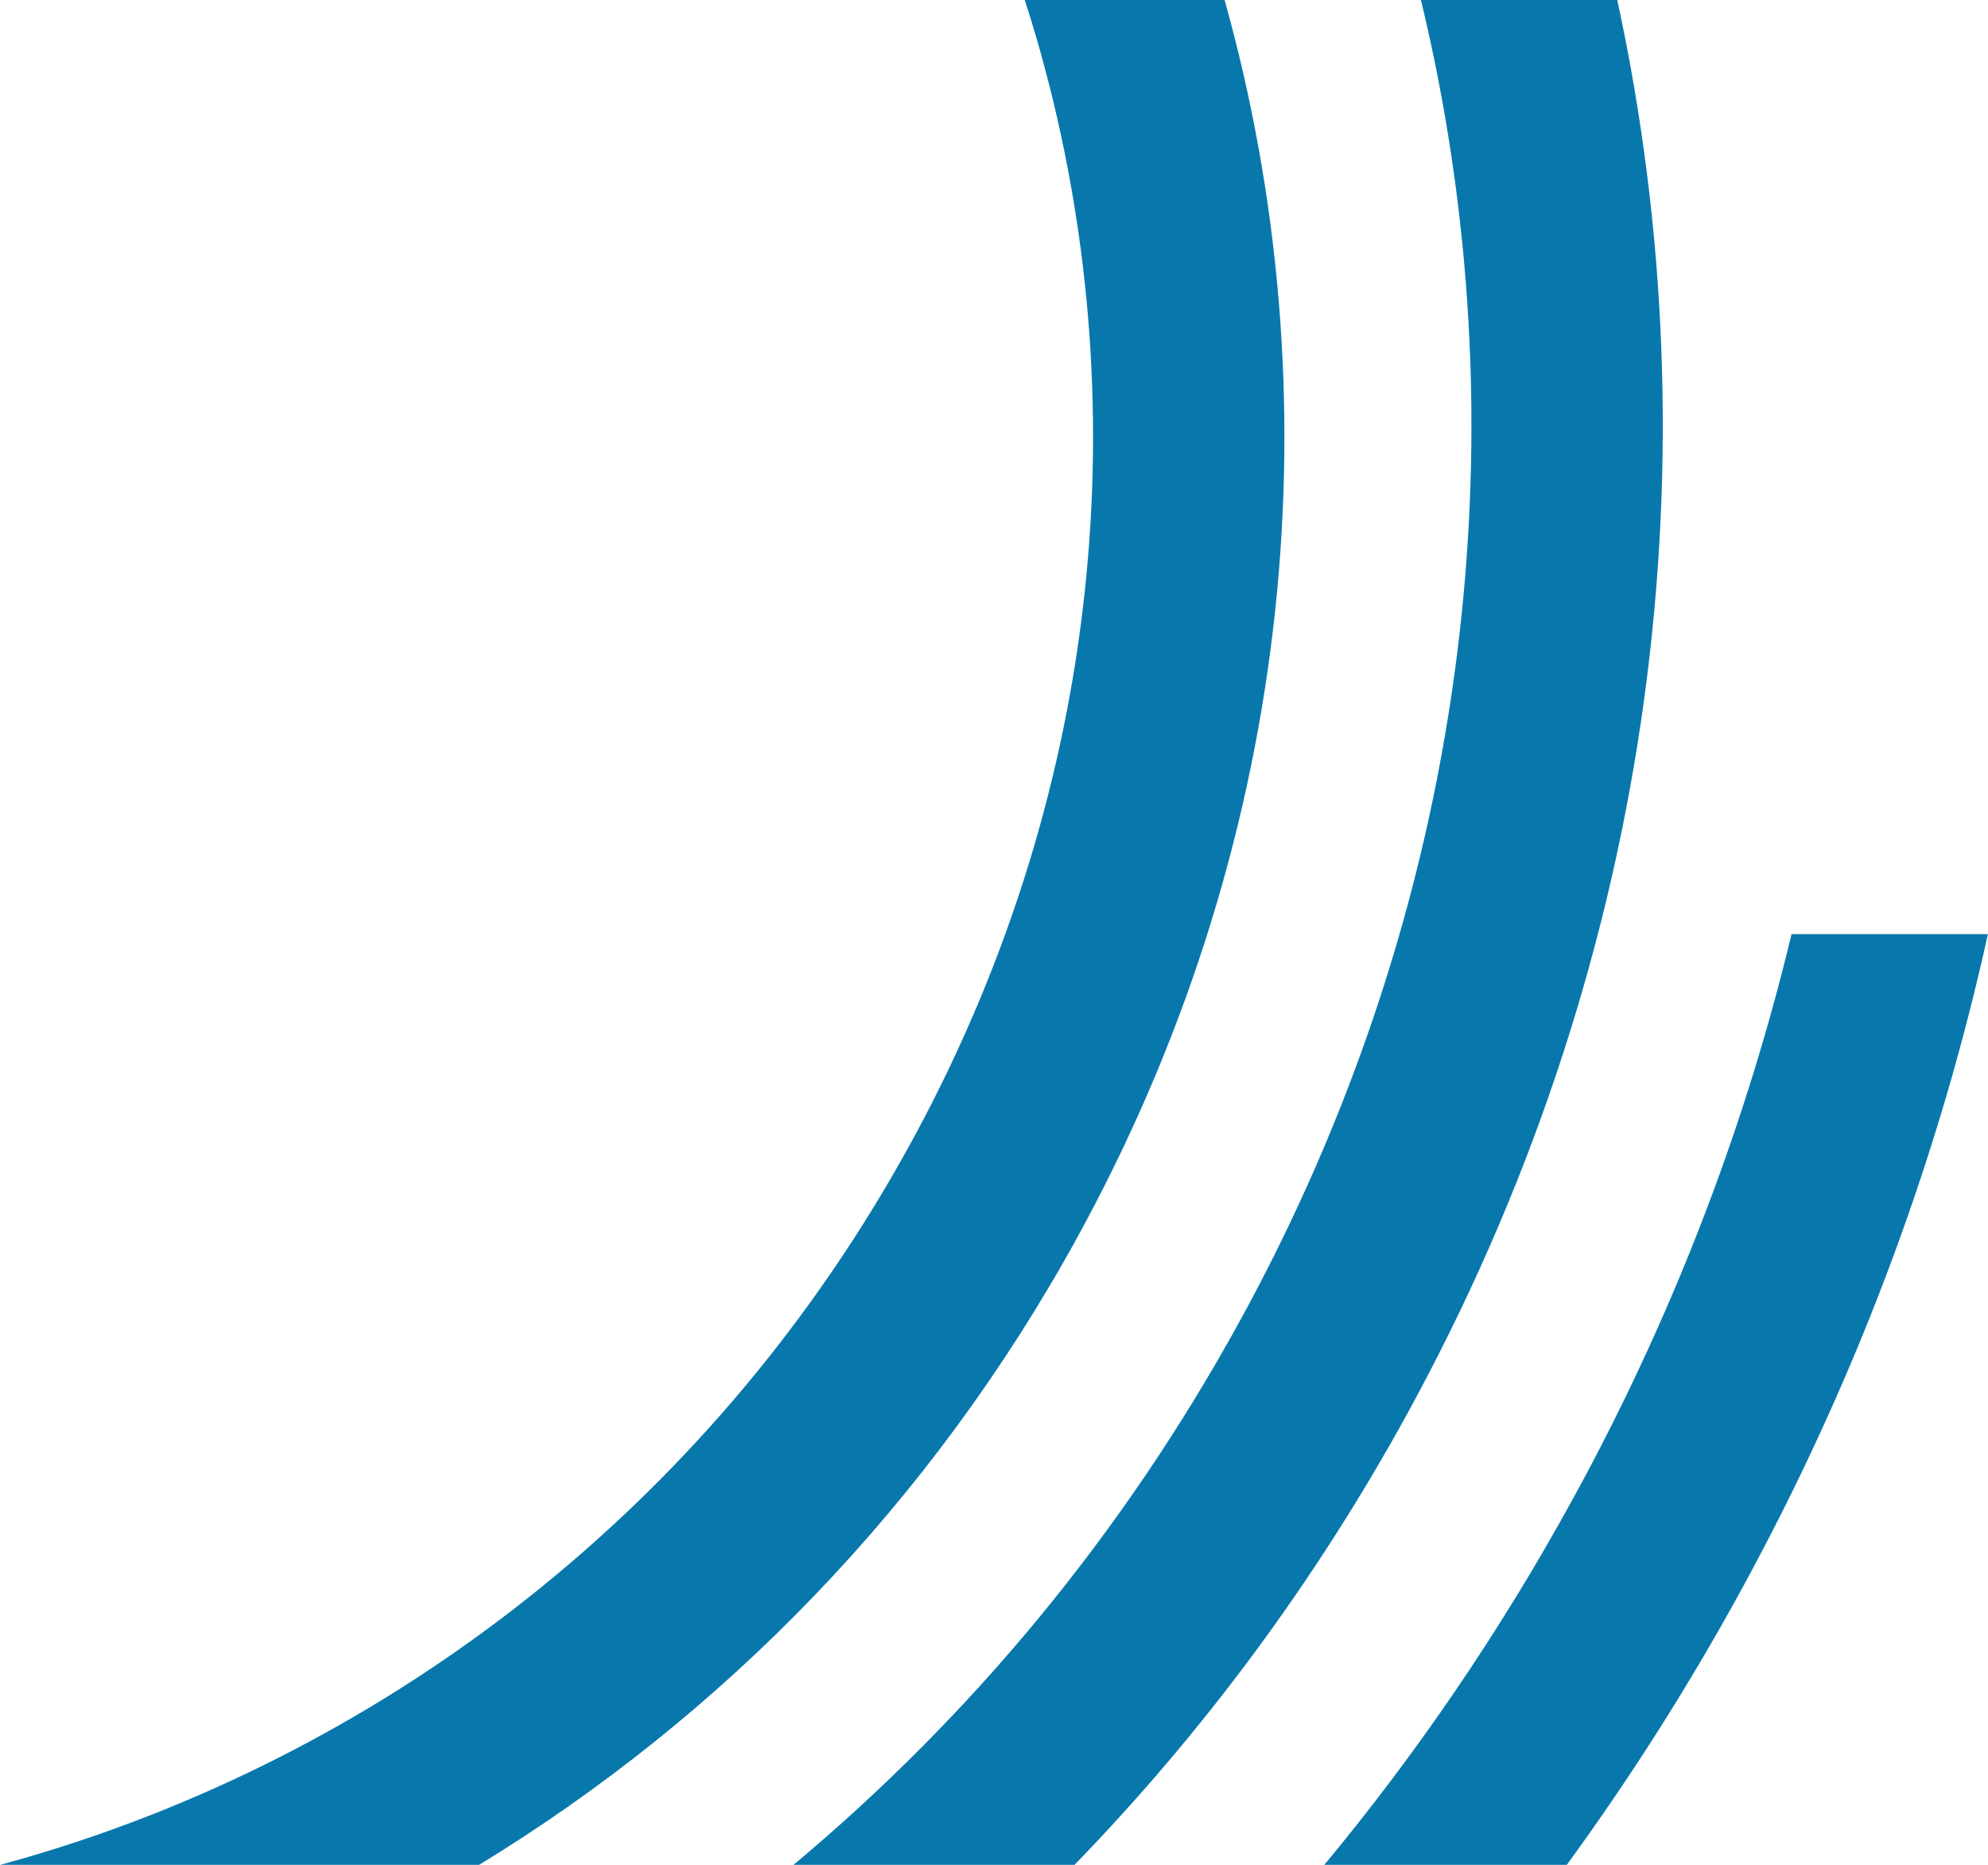
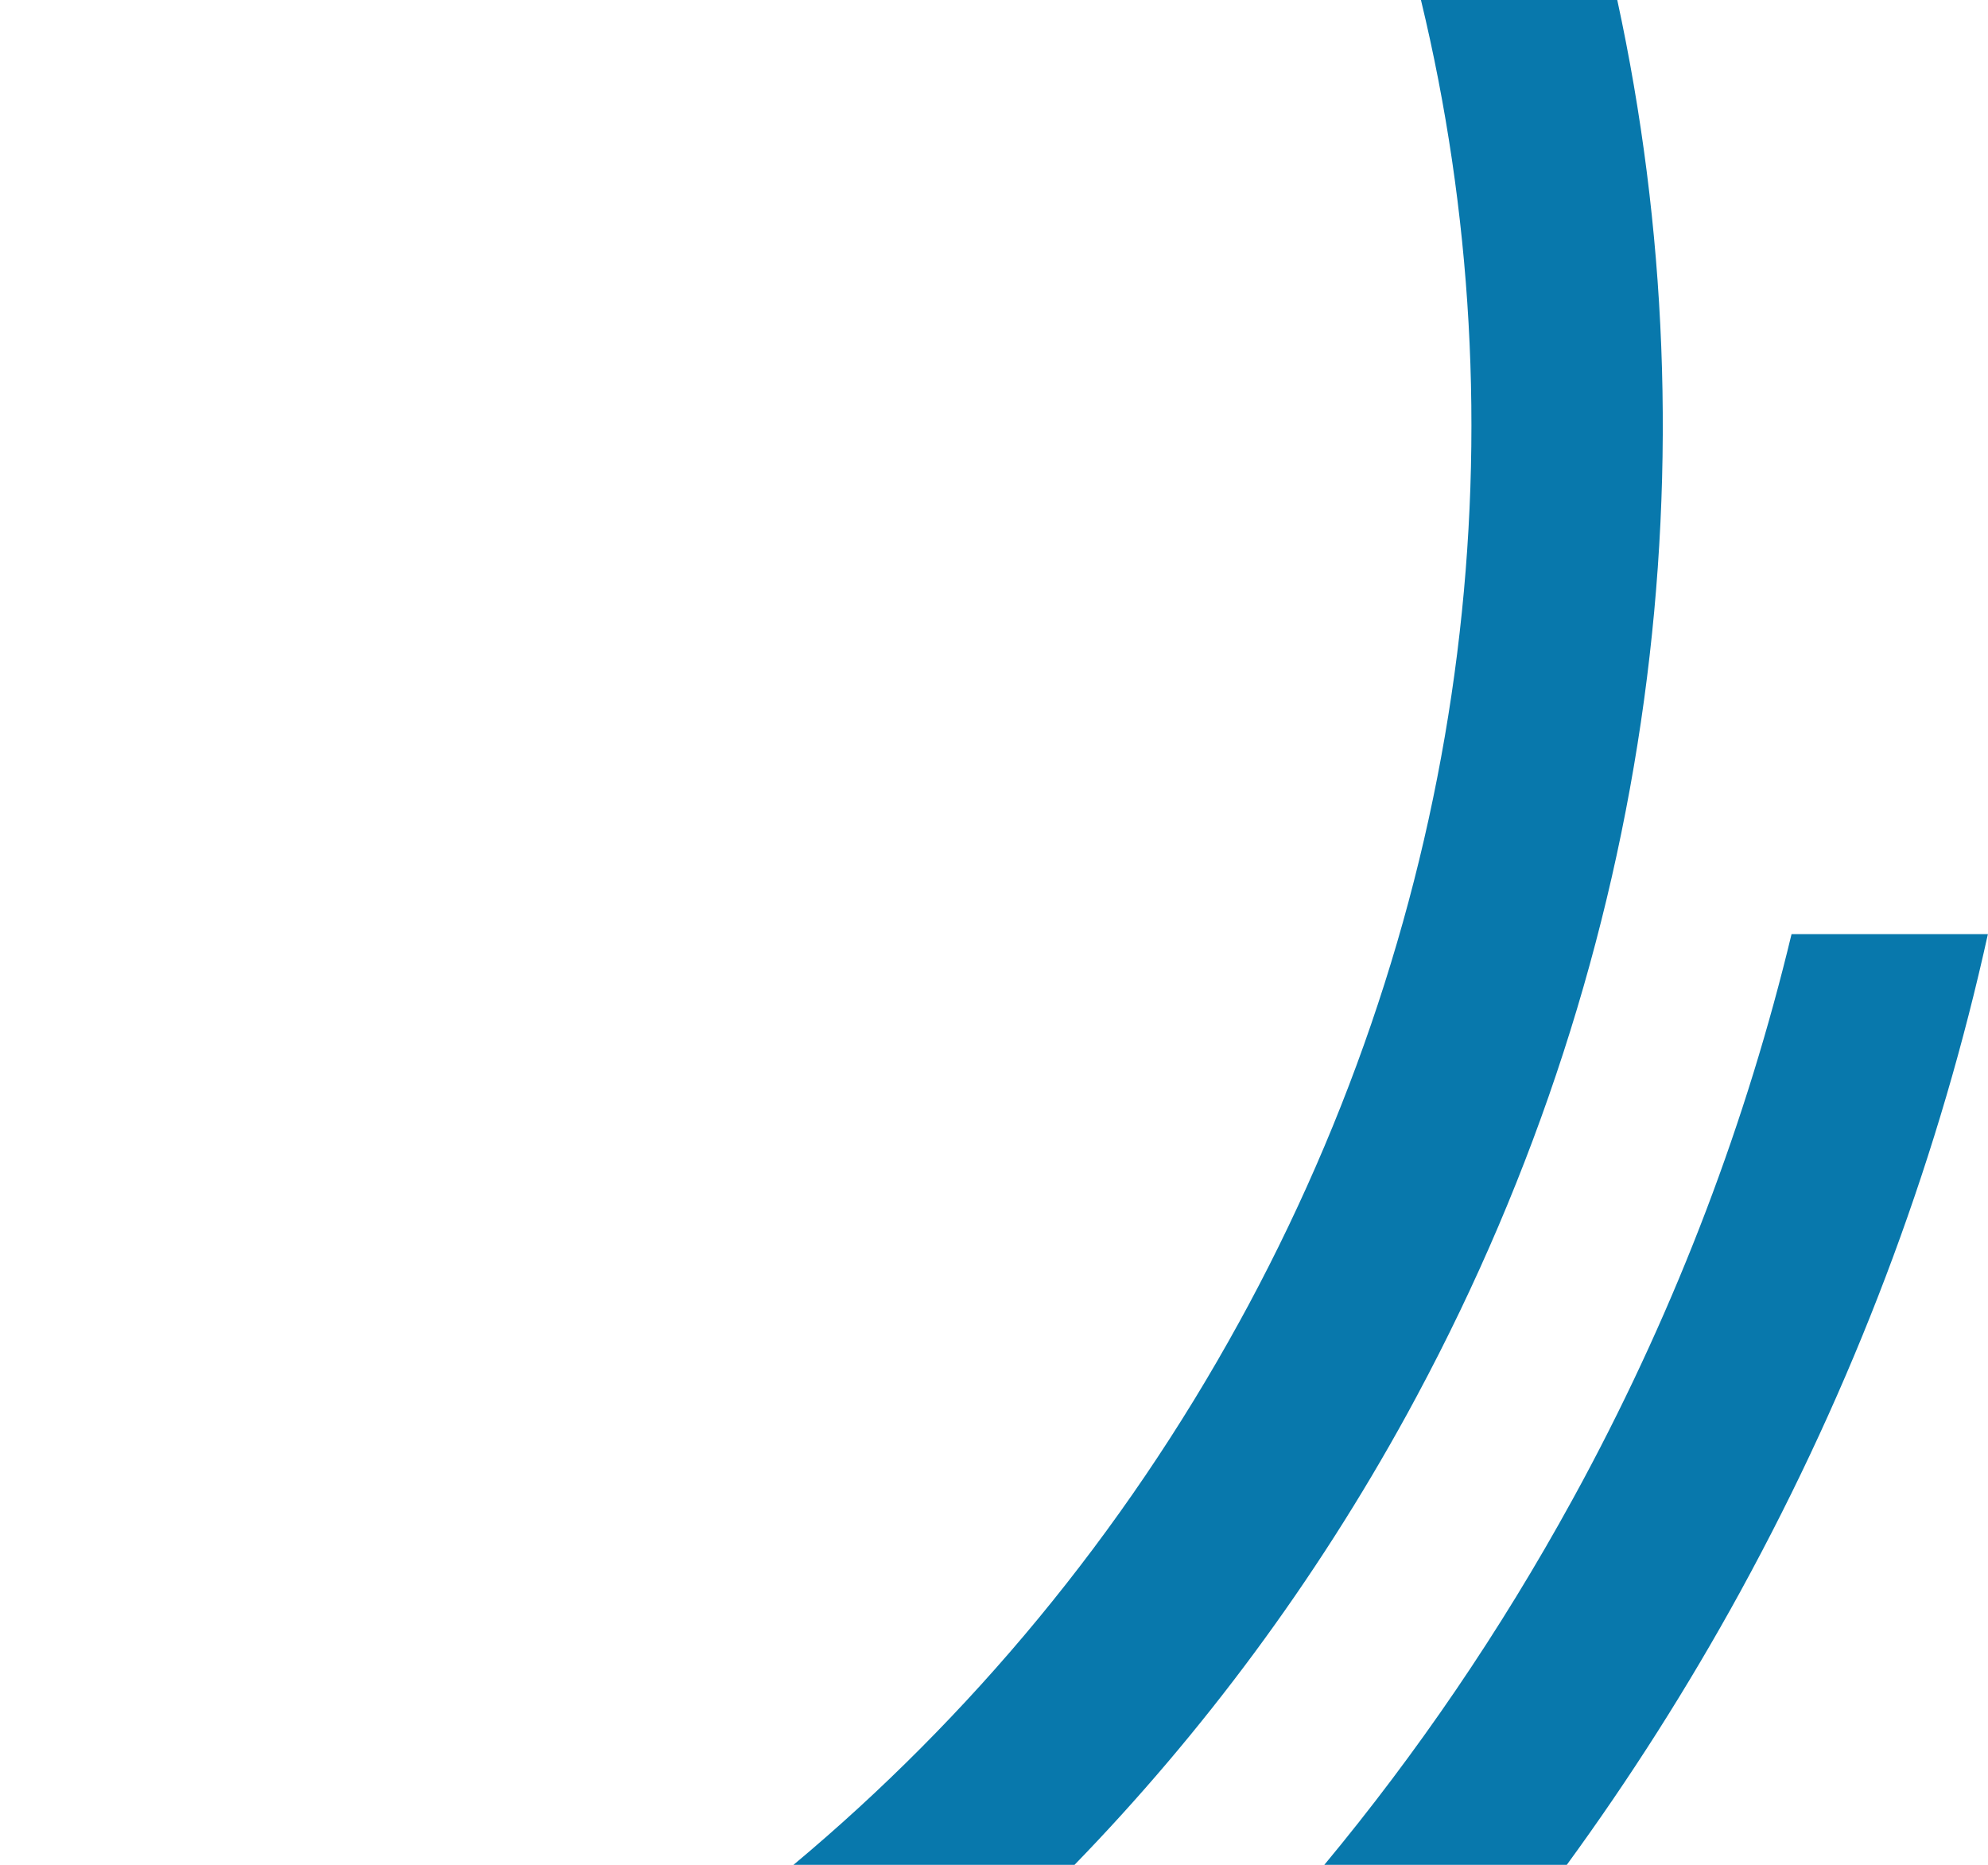
<svg xmlns="http://www.w3.org/2000/svg" xml:space="preserve" width="7733px" height="7253px" version="1.1" style="shape-rendering:geometricPrecision; text-rendering:geometricPrecision; image-rendering:optimizeQuality; fill-rule:evenodd; clip-rule:evenodd" viewBox="0 0 7731.62 7252.47">
  <defs>
    <style type="text/css"> .fil0 {fill:#0878AC;fill-rule:nonzero} </style>
  </defs>
  <g id="Слой_x0020_1">
    <g id="_3828391792">
      <path class="fil0" d="M6290.03 0c382.8,1764.14 154.7,3687.83 -779.79,5429.59 -15.82,29.49 -28.07,52.14 -36.72,67.92 -360.02,656.2 -797.71,1243.1 -1294.59,1754.96l-1093.12 0c685.11,-572.19 1278.69,-1281.33 1735.13,-2113.3 15.09,-27.5 26.36,-48.18 33.82,-62.09 875.37,-1631.58 1067.49,-3437.58 671.71,-5077.08l763.56 0z" />
-       <path class="fil0" d="M4762.73 0c426.34,1523.14 278.64,3225.62 -541.72,4754.67 -13.5,25.16 -23.39,43.47 -29.68,54.92 -571.64,1041.94 -1385.33,1867.96 -2328.24,2442.88l-1863.09 0c70.27,-19.06 140.22,-39.43 209.78,-61.22 1362.19,-426.8 2579.47,-1373.86 3328.98,-2739.99 12.71,-23.17 21.63,-39.53 26.76,-49.09 725.69,-1352.59 856.85,-2856.76 480.55,-4201.15 -18.88,-67.43 -39.09,-134.44 -60.51,-201.02l777.17 0z" />
      <path class="fil0" d="M7731.62 3632.86c-185.69,842.65 -490.15,1676.43 -920.16,2477.91 -18.17,33.87 -32.79,60.9 -43.84,81.04 -204.41,372.58 -429.93,726.29 -673.94,1060.66l-943.12 0c359.52,-433.14 683.49,-906.82 964.48,-1418.99 17.48,-31.87 31.12,-56.92 40.93,-75.21 369.46,-688.63 638.41,-1402.92 811.93,-2125.41l763.72 0z" />
    </g>
  </g>
</svg>